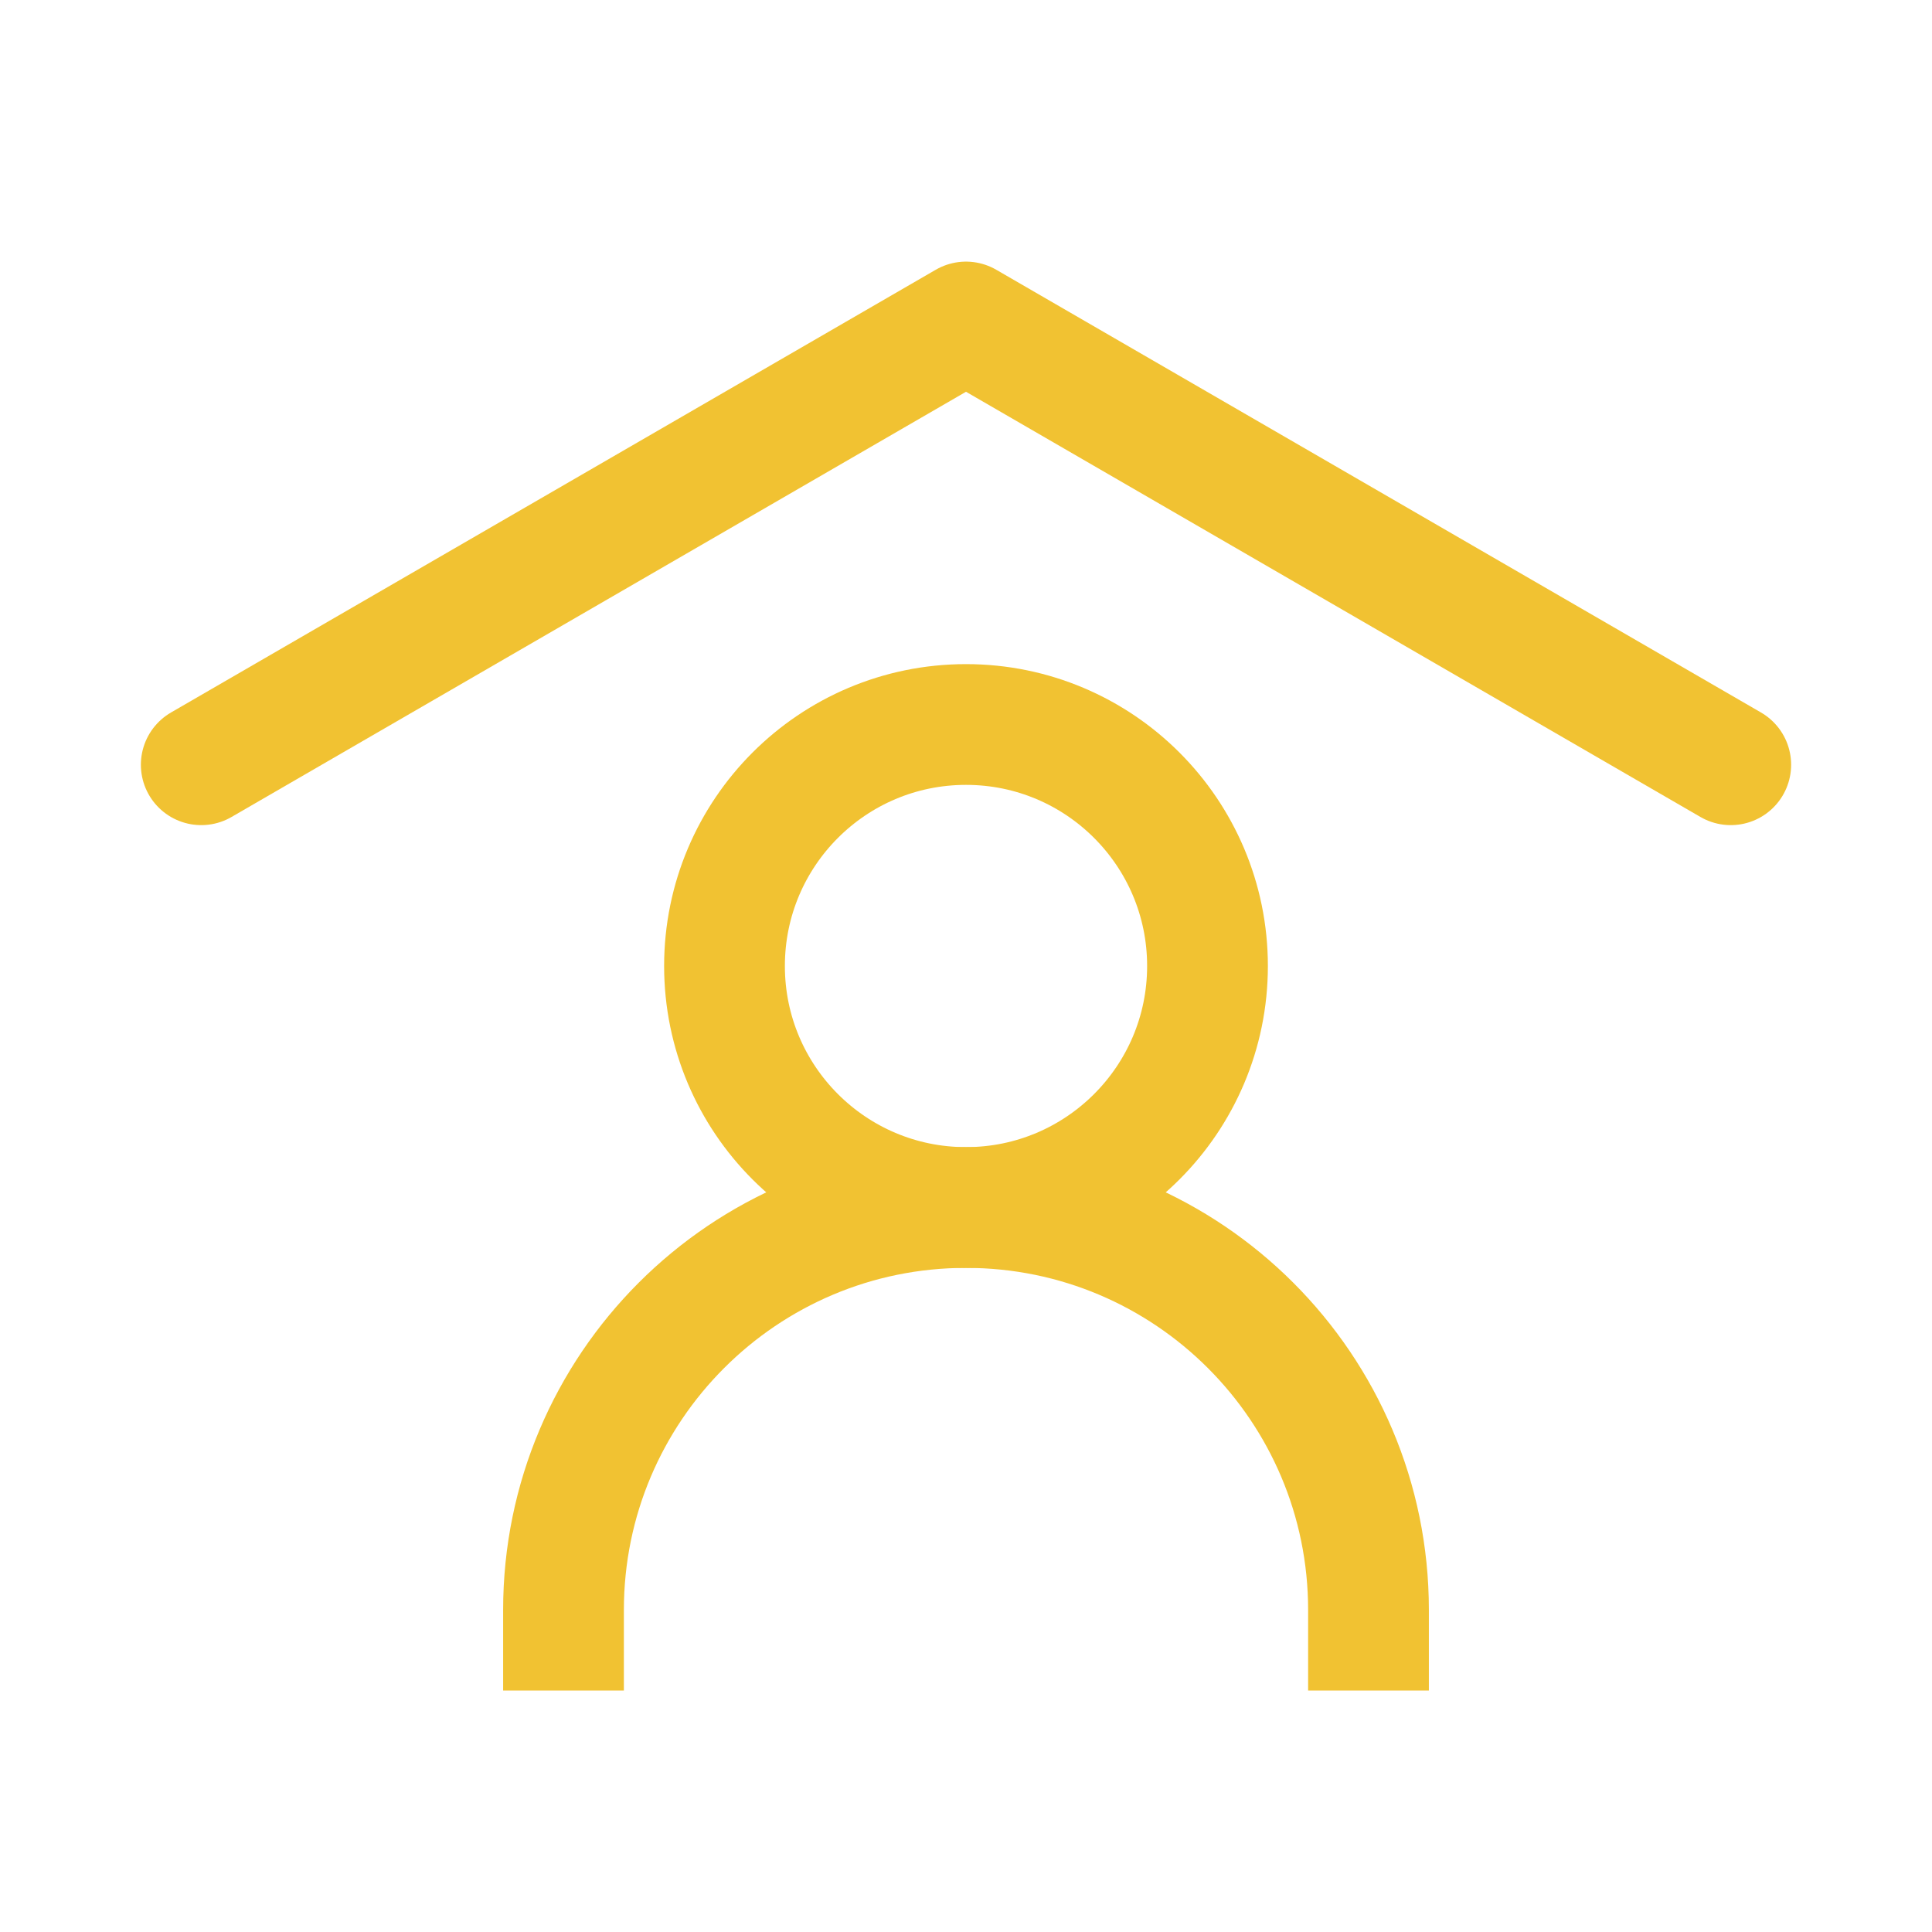
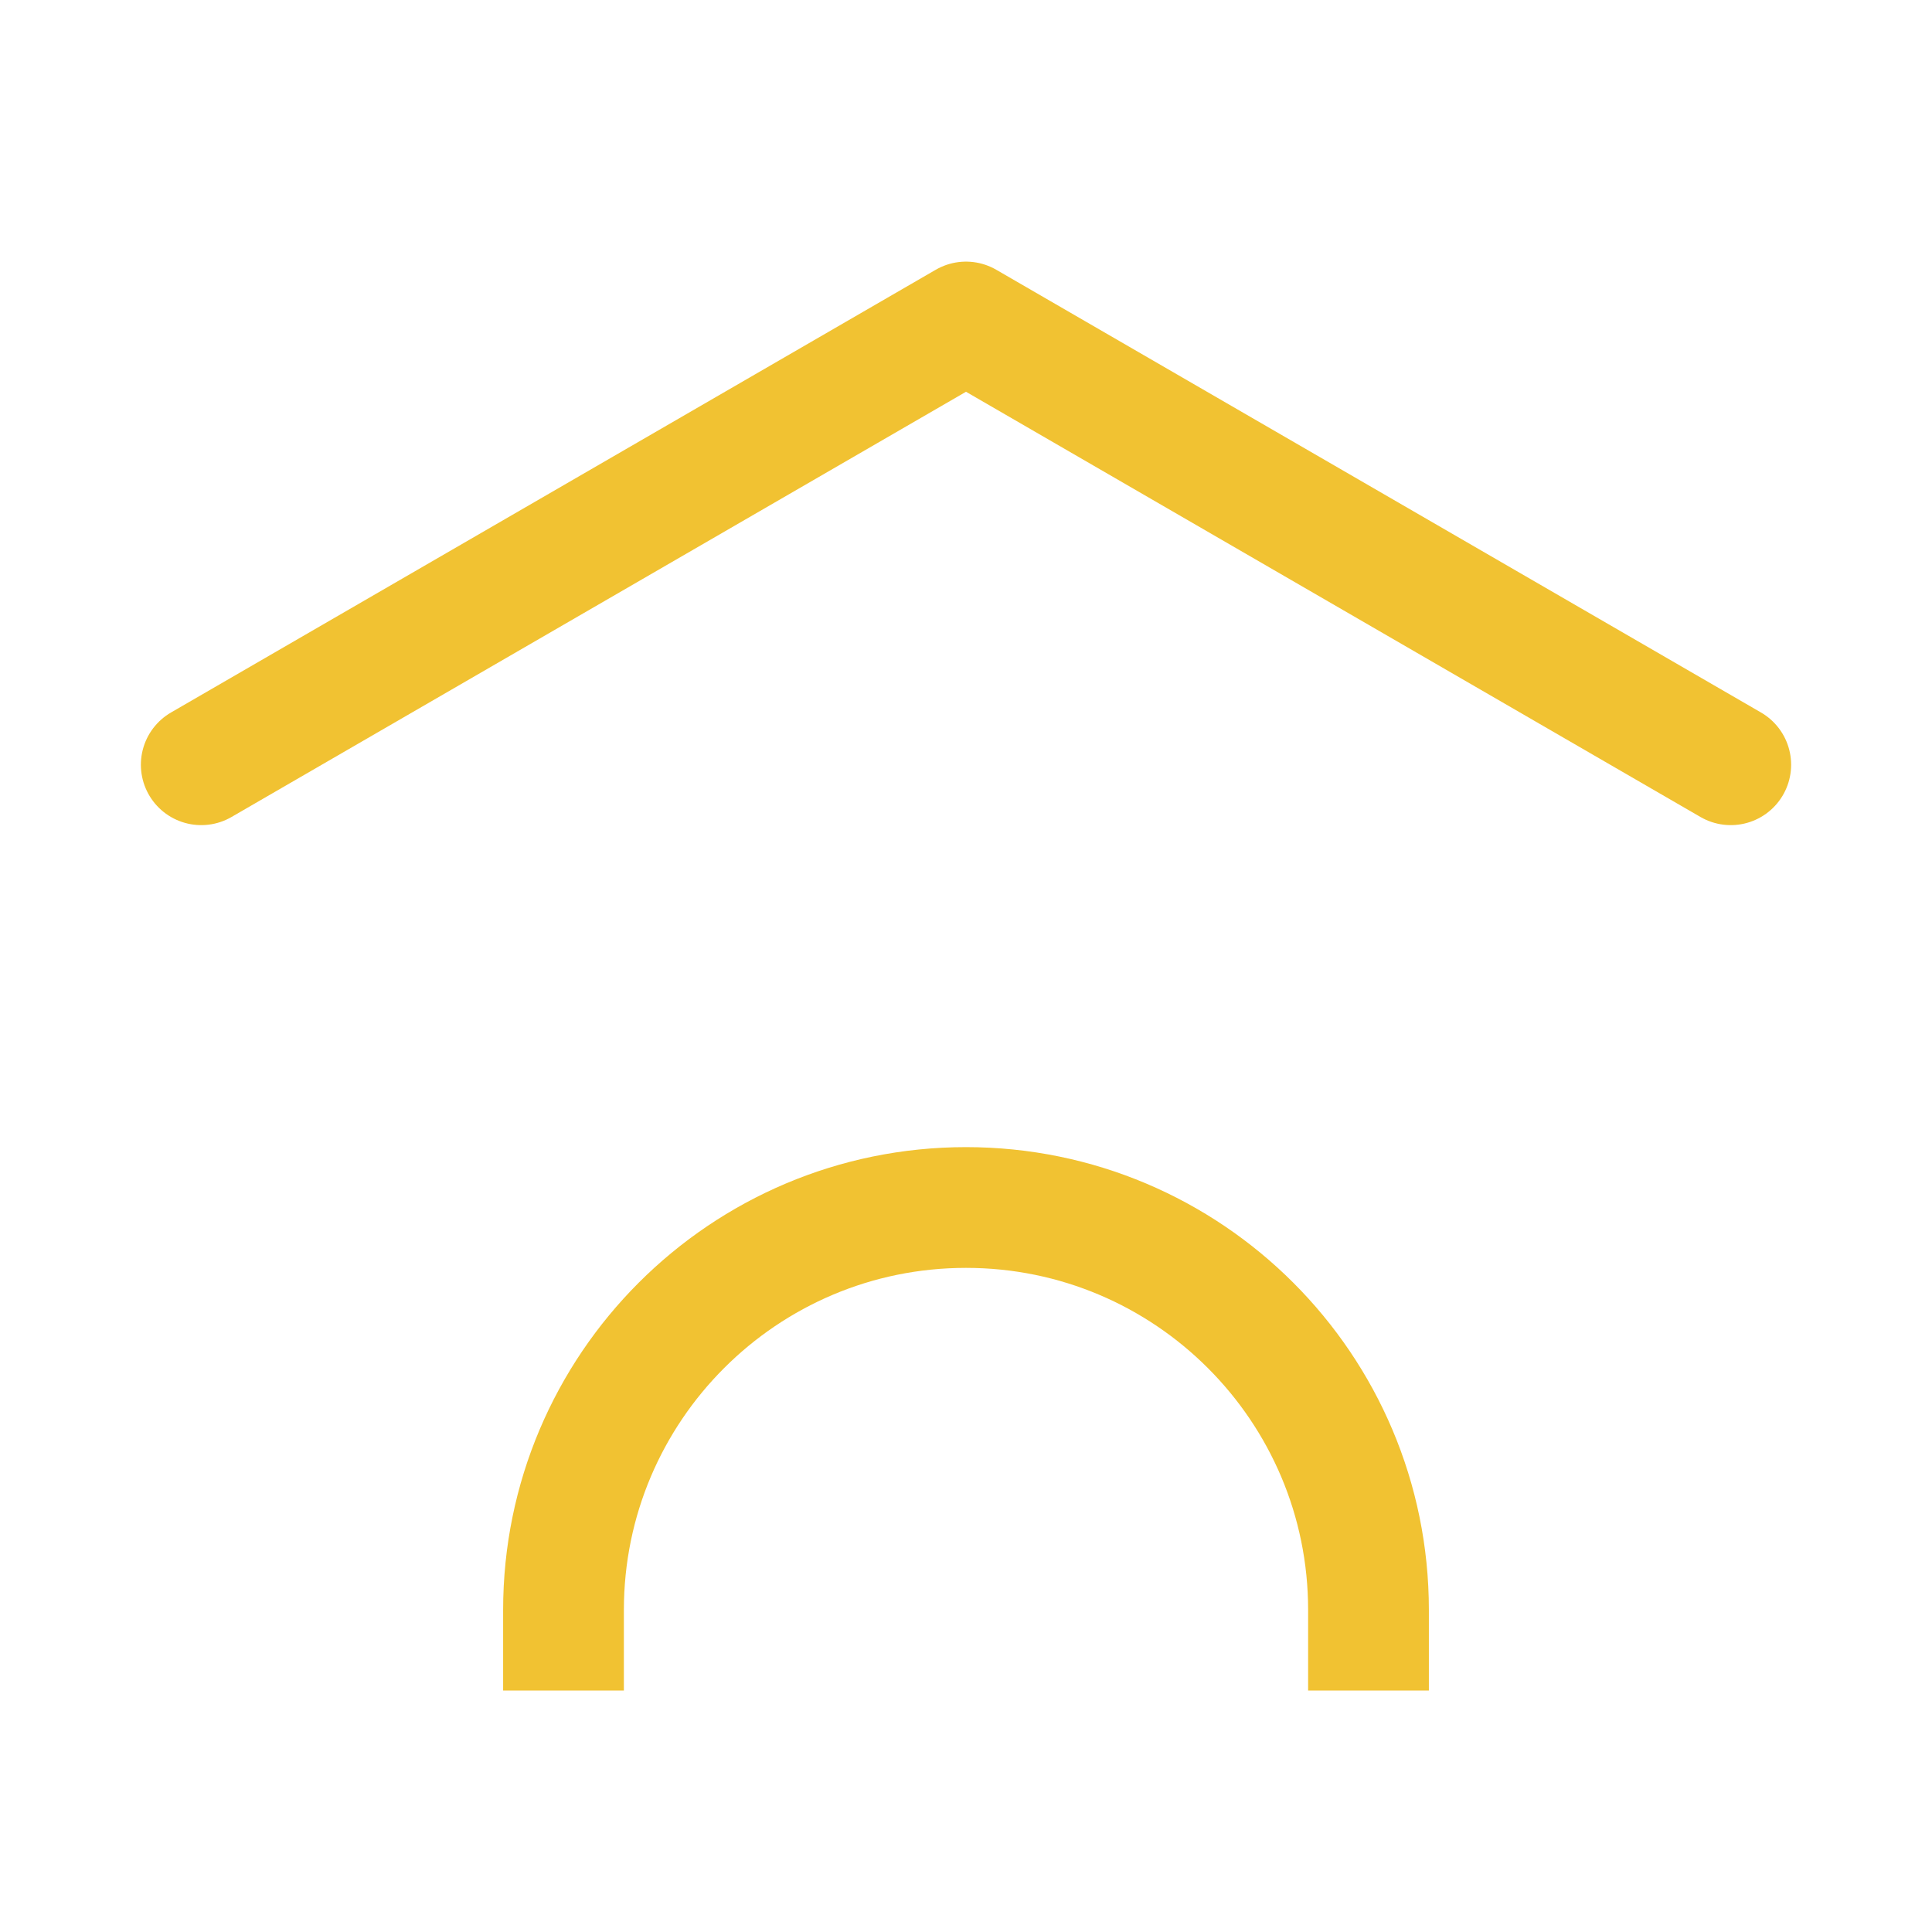
<svg xmlns="http://www.w3.org/2000/svg" width="24px" height="24px" stroke-width="1.5" viewBox="0 0 24 24" fill="none" color="#f1c232">
  <path d="M2.5 9.5L12 4L21.5 9.5" stroke="#f1c232" stroke-width="1.5" stroke-linecap="round" stroke-linejoin="round" />
  <path d="M7 21V20C7 17.239 9.239 15 12 15V15C14.761 15 17 17.239 17 20V21" stroke="#f1c232" stroke-width="1.5" />
-   <path d="M12 15C13.657 15 15 13.657 15 12C15 10.343 13.657 9 12 9C10.343 9 9 10.343 9 12C9 13.657 10.343 15 12 15Z" stroke="#f1c232" stroke-width="1.5" stroke-linecap="round" stroke-linejoin="round" />
</svg>